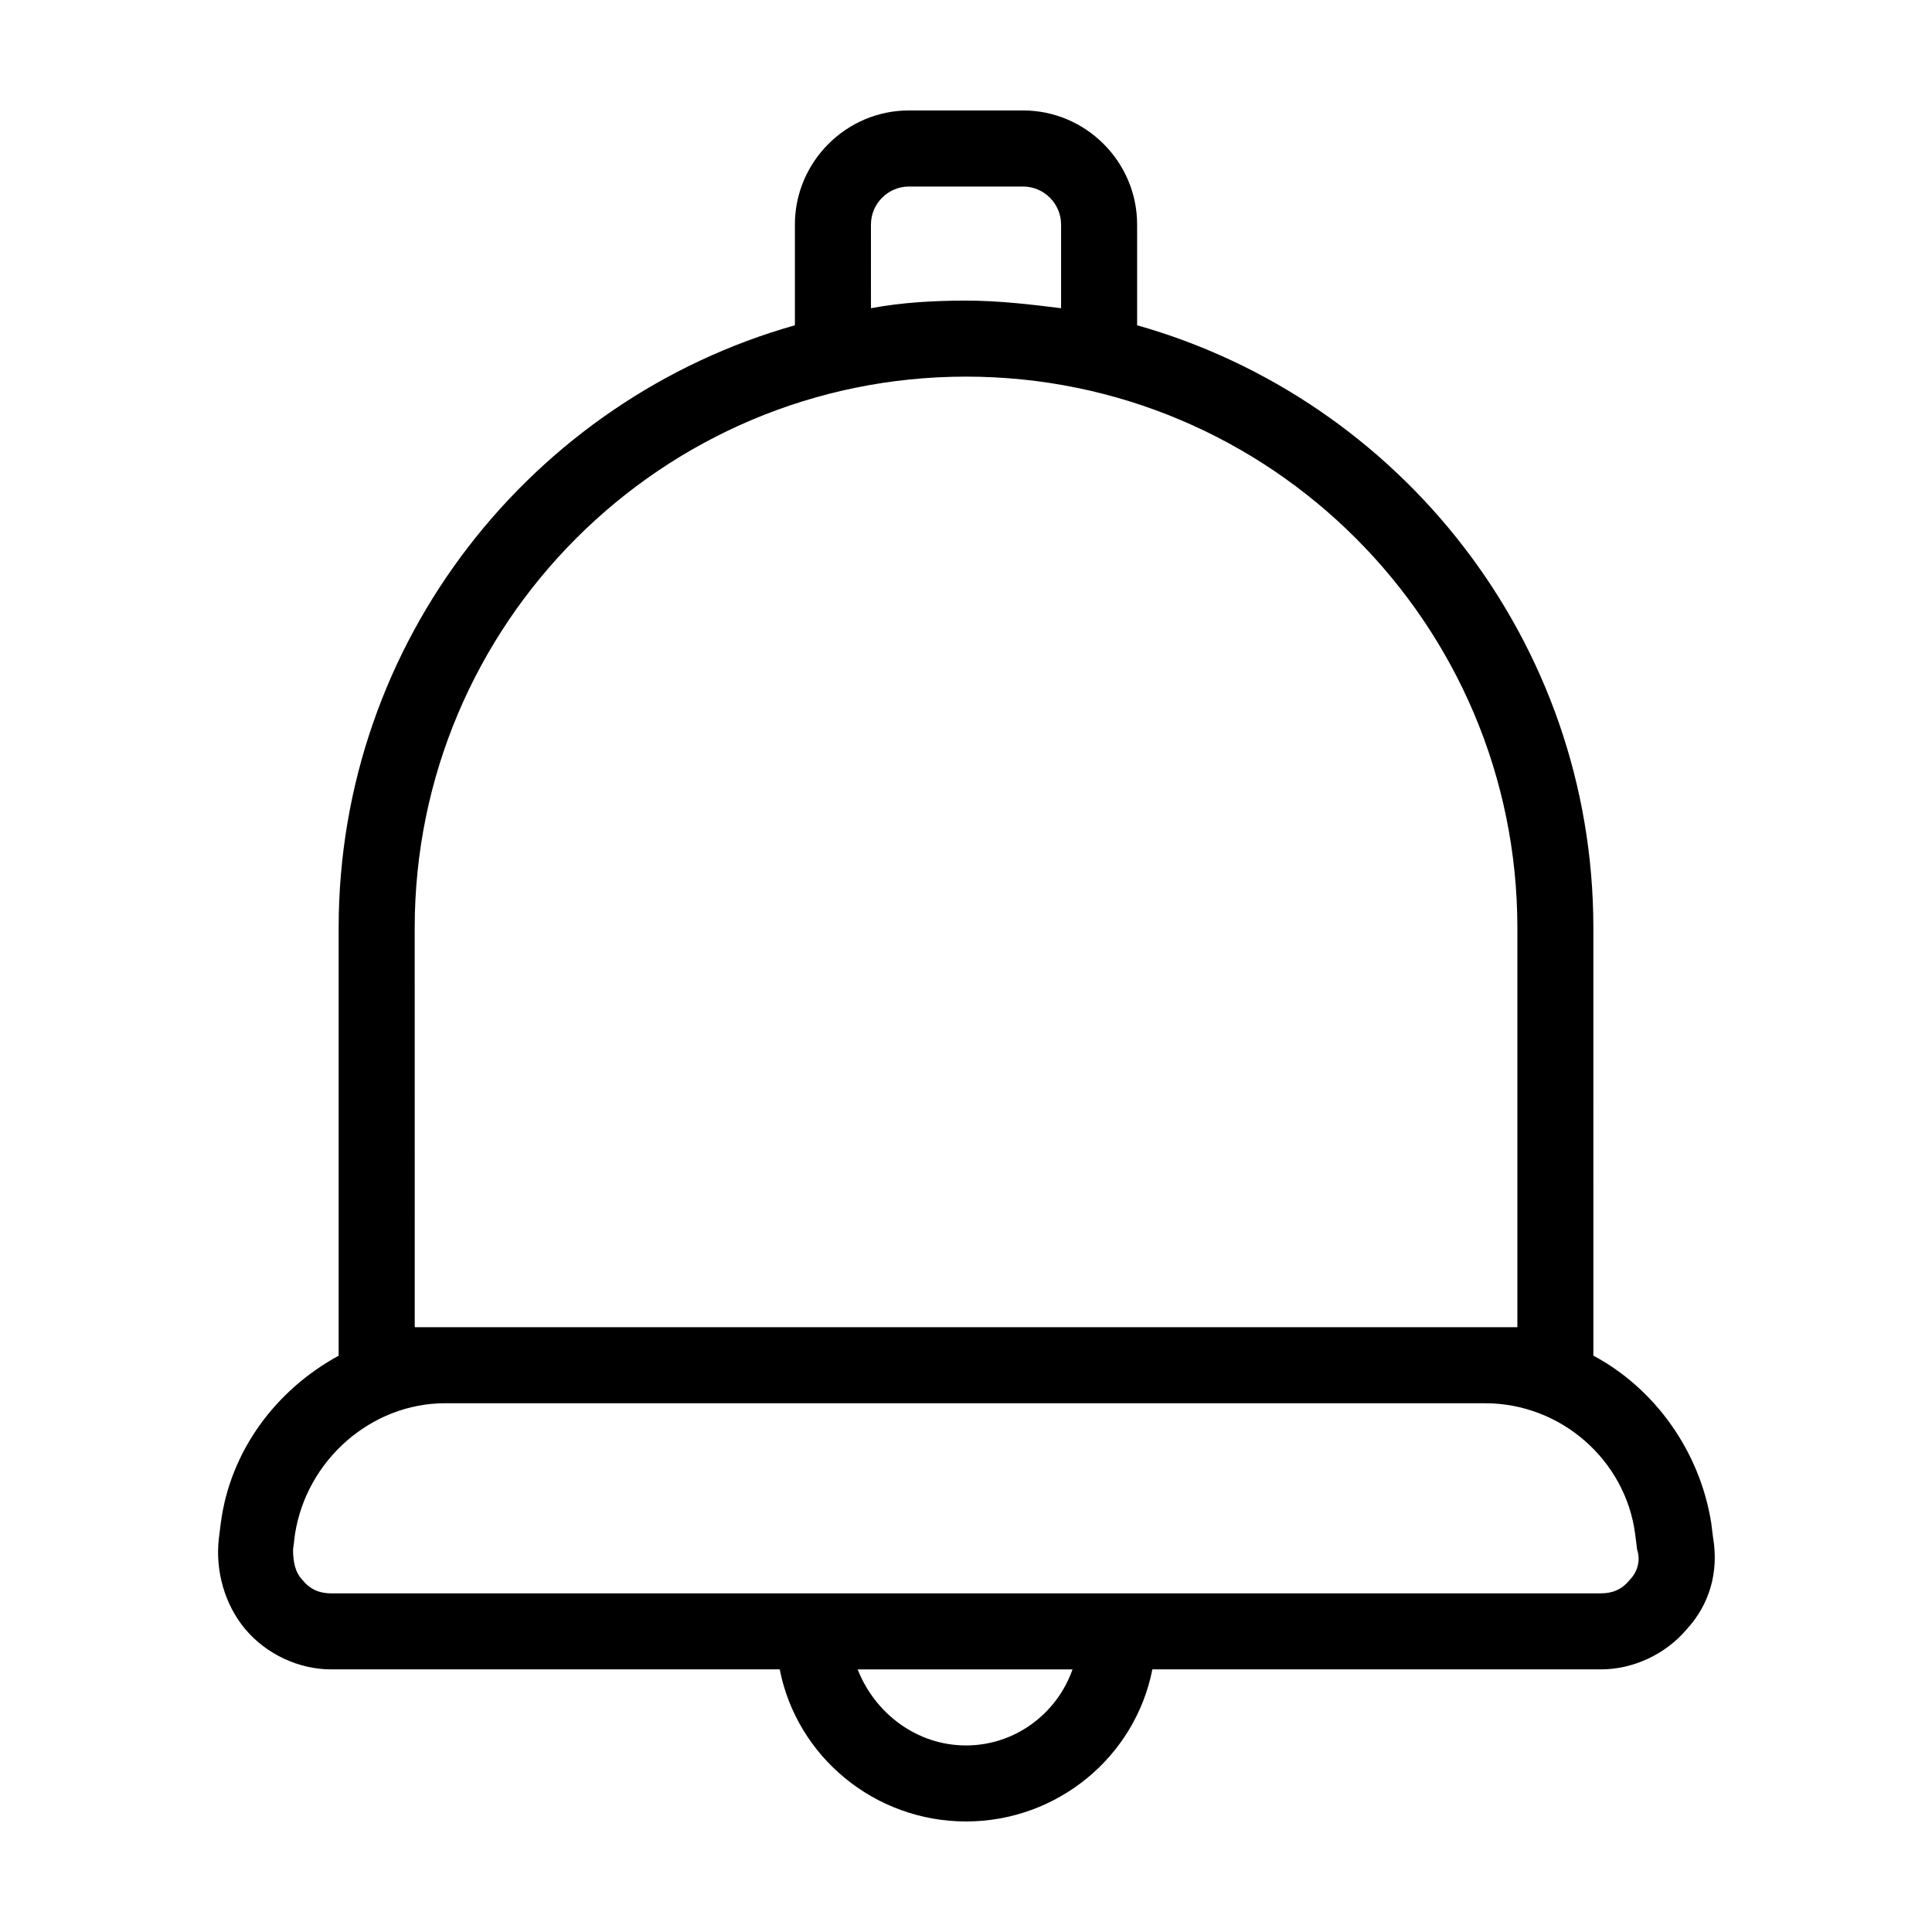
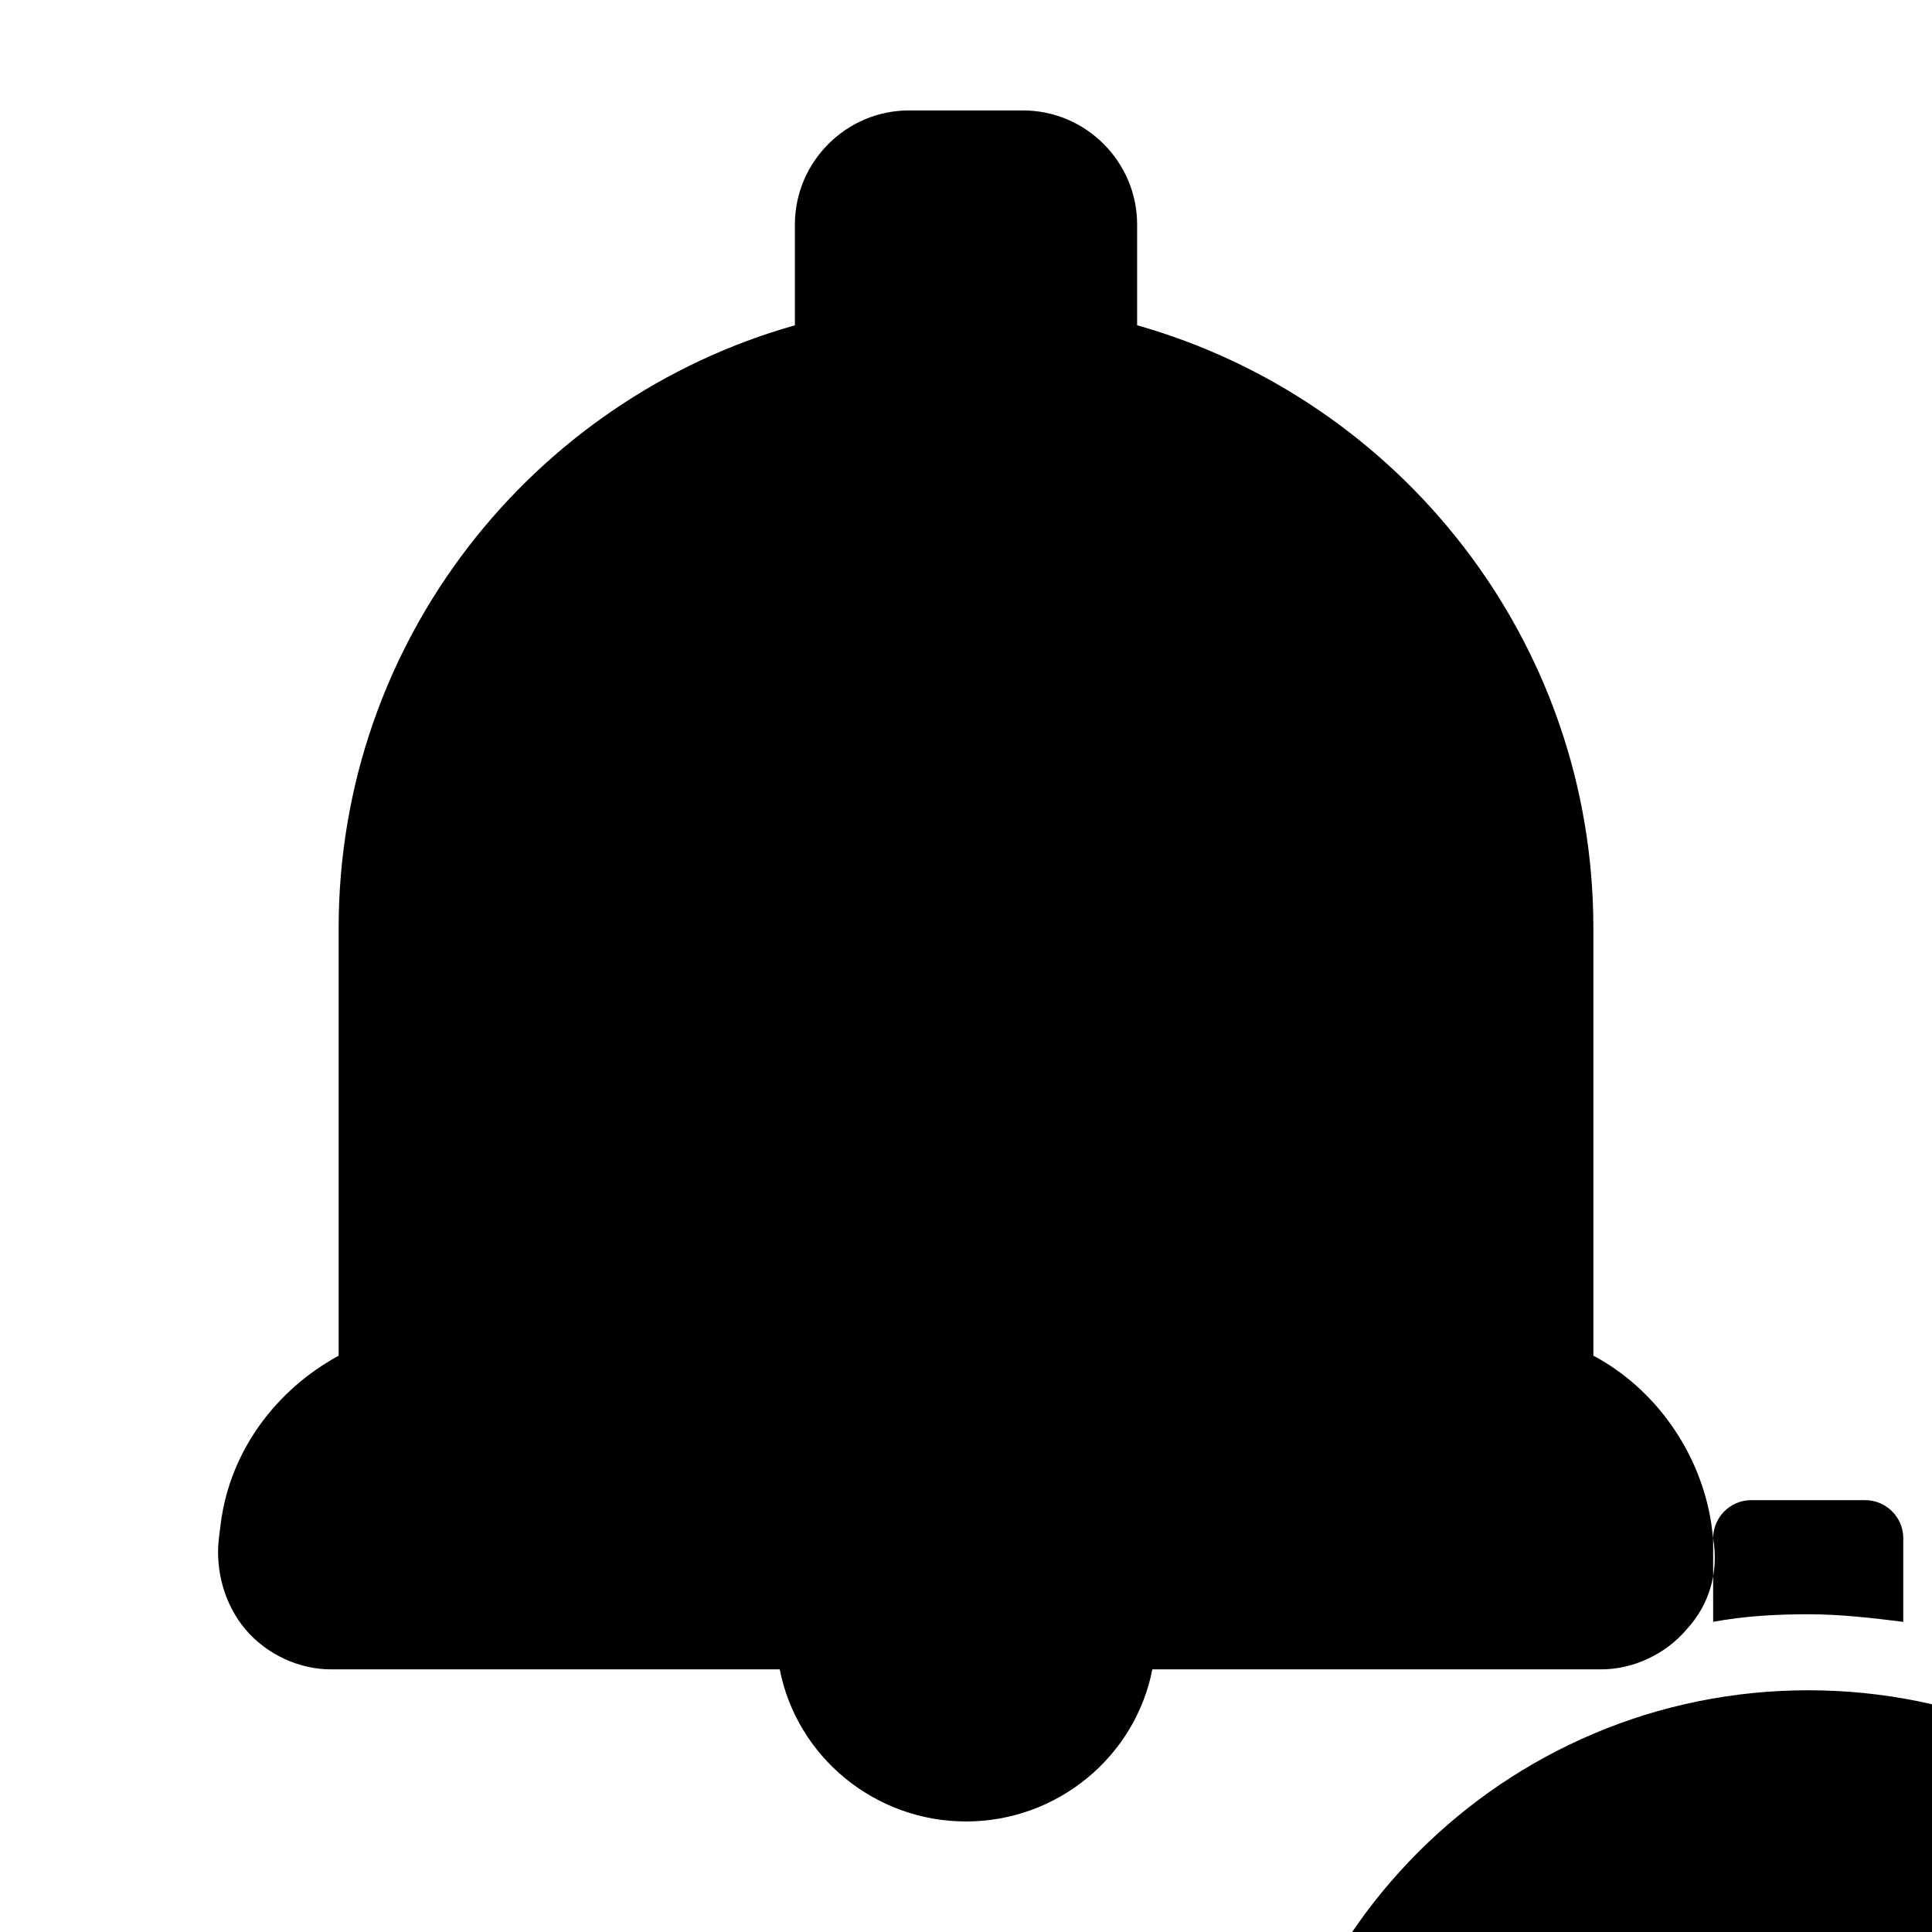
<svg xmlns="http://www.w3.org/2000/svg" fill="#000000" width="800px" height="800px" version="1.1" viewBox="144 144 512 512">
-   <path d="m598 551.64-0.504-4.031c-3.023-19.145-15.113-35.77-31.234-44.336l-0.004-113.36c0-76.074-51.387-140.06-120.91-159.71v-26.703c0-16.625-13.602-30.23-30.23-30.23h-30.23c-16.625 0-30.23 13.602-30.23 30.23v26.703c-69.52 19.648-120.91 83.633-120.91 159.71v113.36c-16.625 9.07-28.719 25.191-31.234 44.336l-0.504 4.031c-1.008 8.566 1.512 17.633 7.055 24.184 5.543 6.551 14.105 10.578 22.672 10.578h118.9c4.535 23.176 25.191 40.305 49.375 40.305s44.84-17.129 49.375-40.305h118.9c8.566 0 17.129-4.031 22.672-10.578 6.039-6.551 8.559-15.113 7.047-24.184zm-223.19-348.13c0-5.543 4.535-10.078 10.078-10.078h30.23c5.543 0 10.078 4.535 10.078 10.078v22.168c-8.062-1.008-16.625-2.016-25.191-2.016s-17.129 0.504-25.191 2.016zm-120.91 186.41c0-80.609 65.496-146.11 146.11-146.11s146.11 65.496 146.11 146.11v105.8h-292.21zm146.11 216.64c-13.098 0-24.184-8.566-28.719-20.152h56.93c-4.031 11.59-15.113 20.152-28.211 20.152zm175.83-43.828c-2.016 2.516-4.535 3.523-7.559 3.523h-336.54c-3.023 0-5.543-1.008-7.559-3.527-2.016-2.016-2.519-5.039-2.519-8.062l0.504-4.031c3.023-19.648 20.152-34.762 39.801-34.762h275.58c20.152 0 37.281 15.113 39.801 34.762l0.504 4.031c1.012 3.027 0.004 6.051-2.012 8.066z" />
+   <path d="m598 551.64-0.504-4.031c-3.023-19.145-15.113-35.77-31.234-44.336l-0.004-113.36c0-76.074-51.387-140.06-120.91-159.71v-26.703c0-16.625-13.602-30.23-30.23-30.23h-30.23c-16.625 0-30.23 13.602-30.23 30.23v26.703c-69.52 19.648-120.91 83.633-120.91 159.71v113.36c-16.625 9.07-28.719 25.191-31.234 44.336l-0.504 4.031c-1.008 8.566 1.512 17.633 7.055 24.184 5.543 6.551 14.105 10.578 22.672 10.578h118.9c4.535 23.176 25.191 40.305 49.375 40.305s44.84-17.129 49.375-40.305h118.9c8.566 0 17.129-4.031 22.672-10.578 6.039-6.551 8.559-15.113 7.047-24.184zc0-5.543 4.535-10.078 10.078-10.078h30.23c5.543 0 10.078 4.535 10.078 10.078v22.168c-8.062-1.008-16.625-2.016-25.191-2.016s-17.129 0.504-25.191 2.016zm-120.91 186.41c0-80.609 65.496-146.11 146.11-146.11s146.11 65.496 146.11 146.11v105.8h-292.21zm146.11 216.64c-13.098 0-24.184-8.566-28.719-20.152h56.93c-4.031 11.59-15.113 20.152-28.211 20.152zm175.83-43.828c-2.016 2.516-4.535 3.523-7.559 3.523h-336.54c-3.023 0-5.543-1.008-7.559-3.527-2.016-2.016-2.519-5.039-2.519-8.062l0.504-4.031c3.023-19.648 20.152-34.762 39.801-34.762h275.58c20.152 0 37.281 15.113 39.801 34.762l0.504 4.031c1.012 3.027 0.004 6.051-2.012 8.066z" />
</svg>